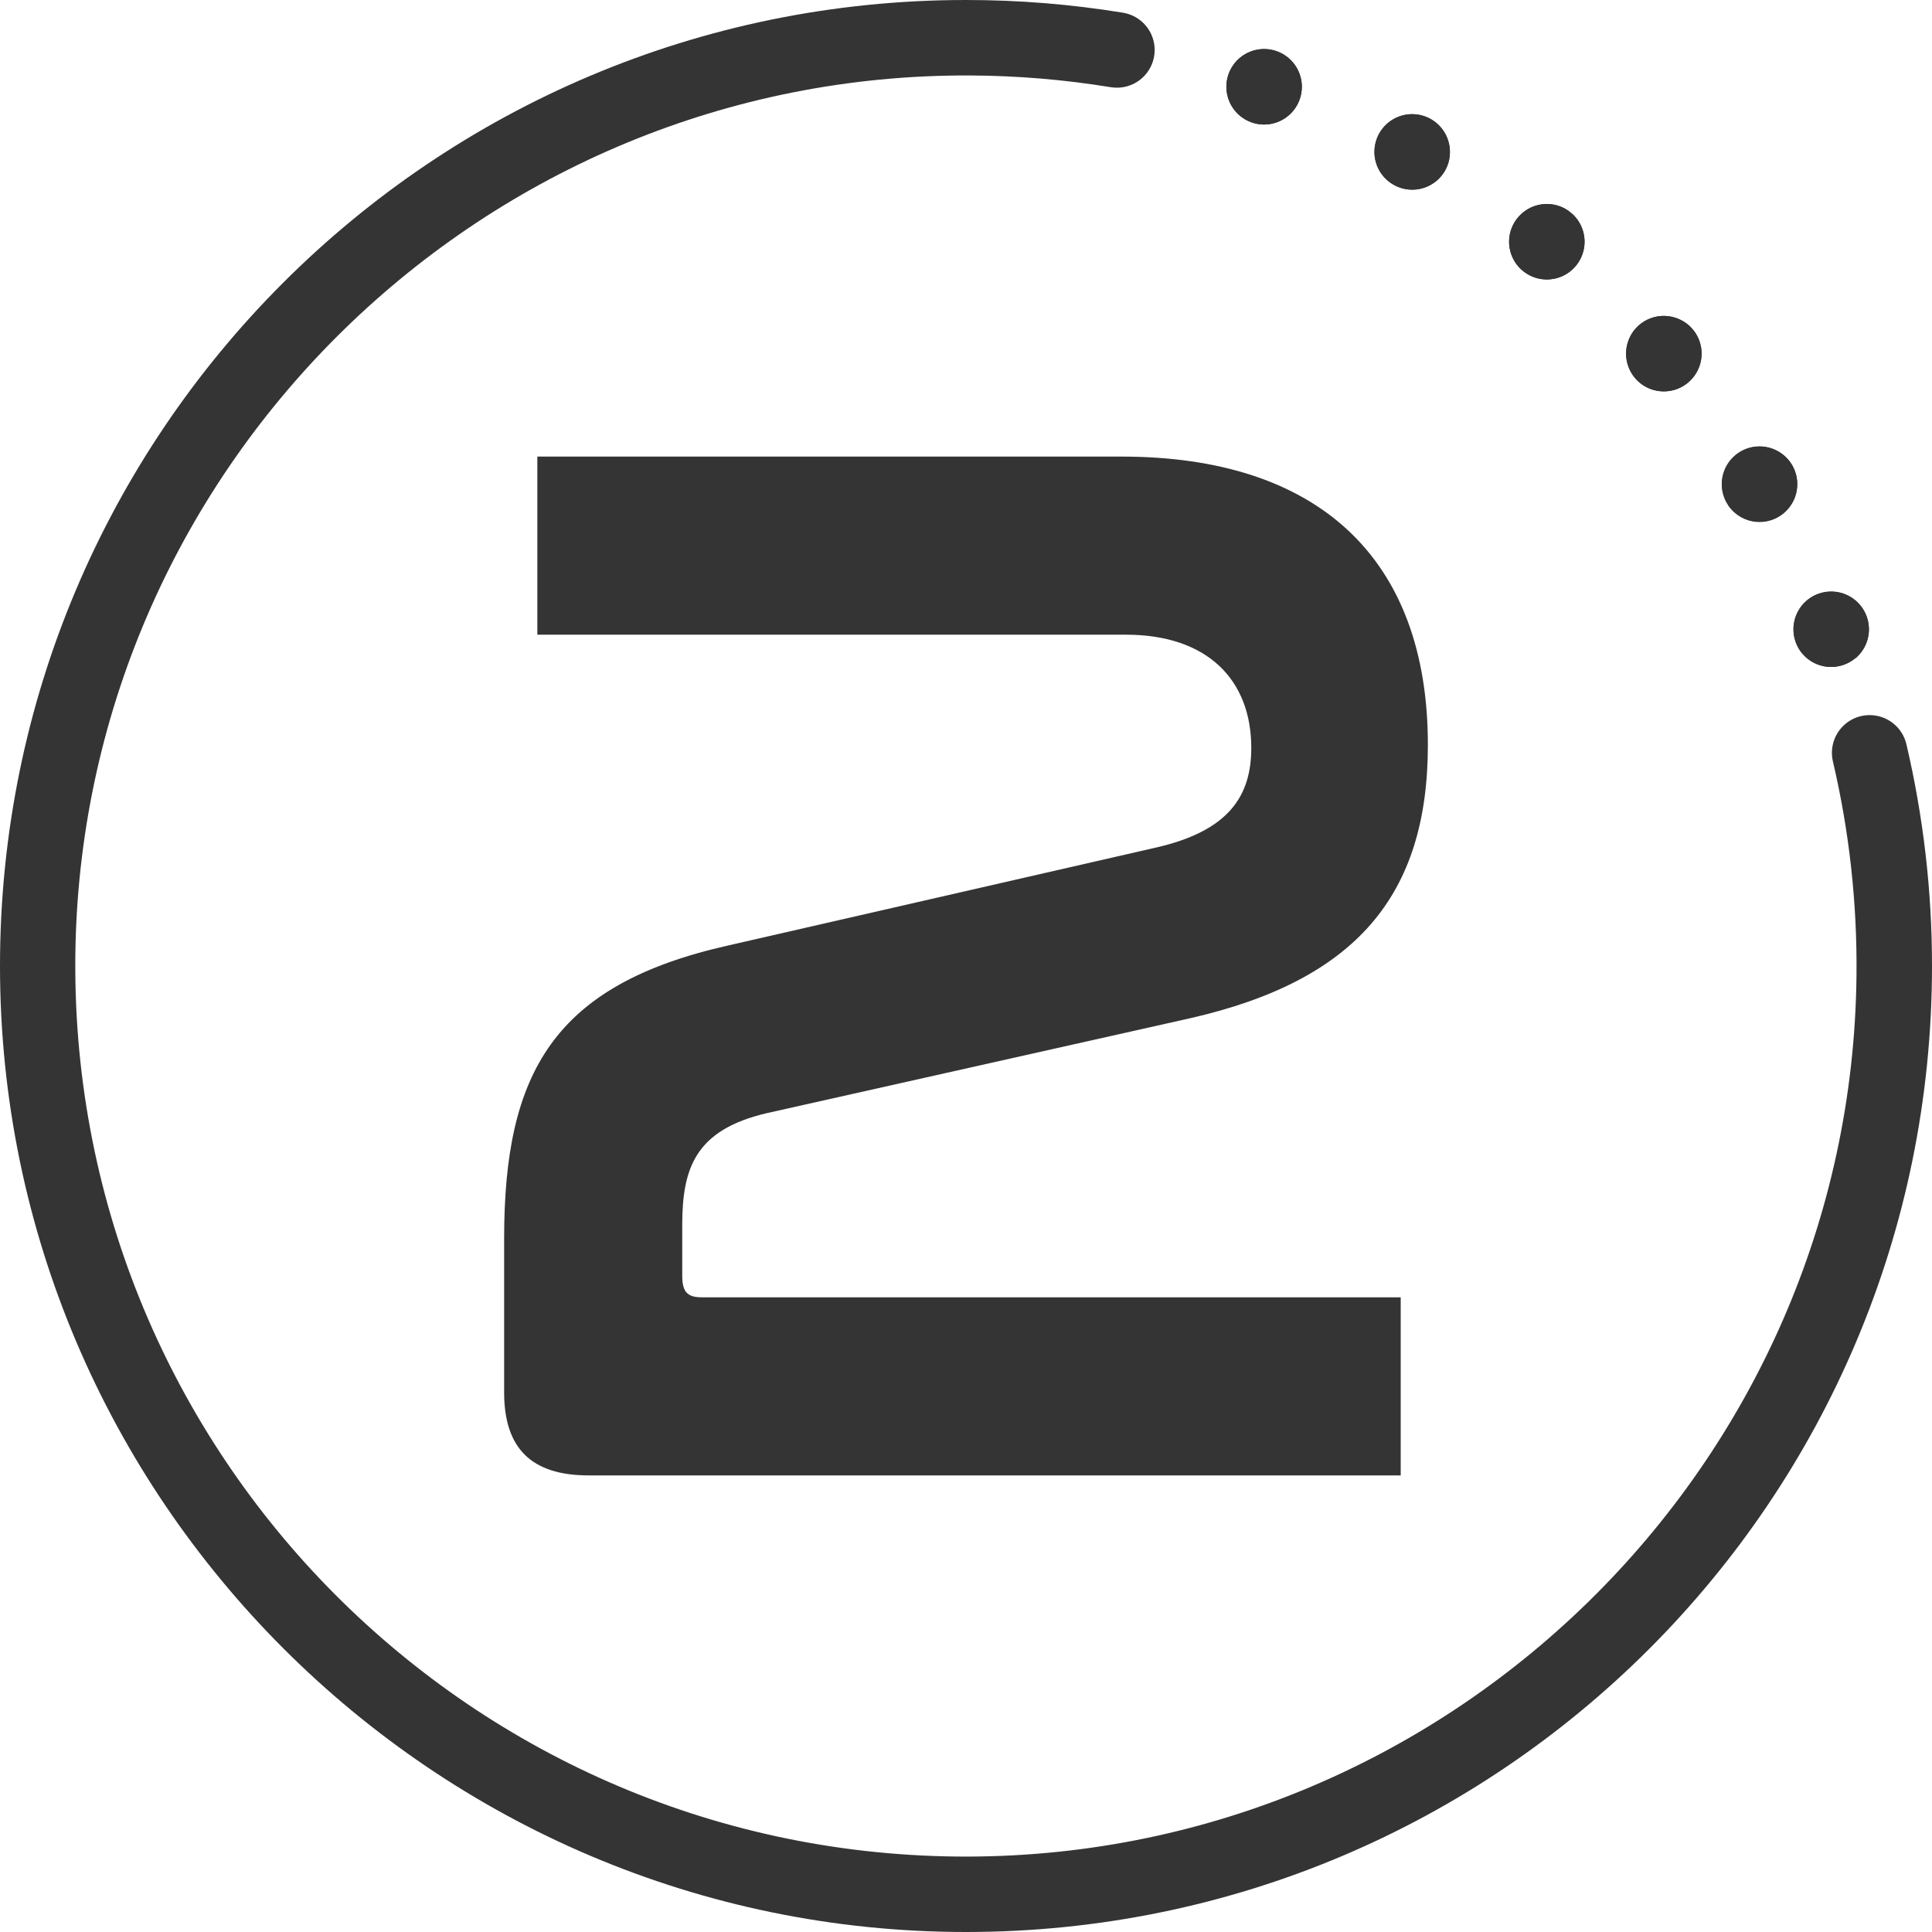
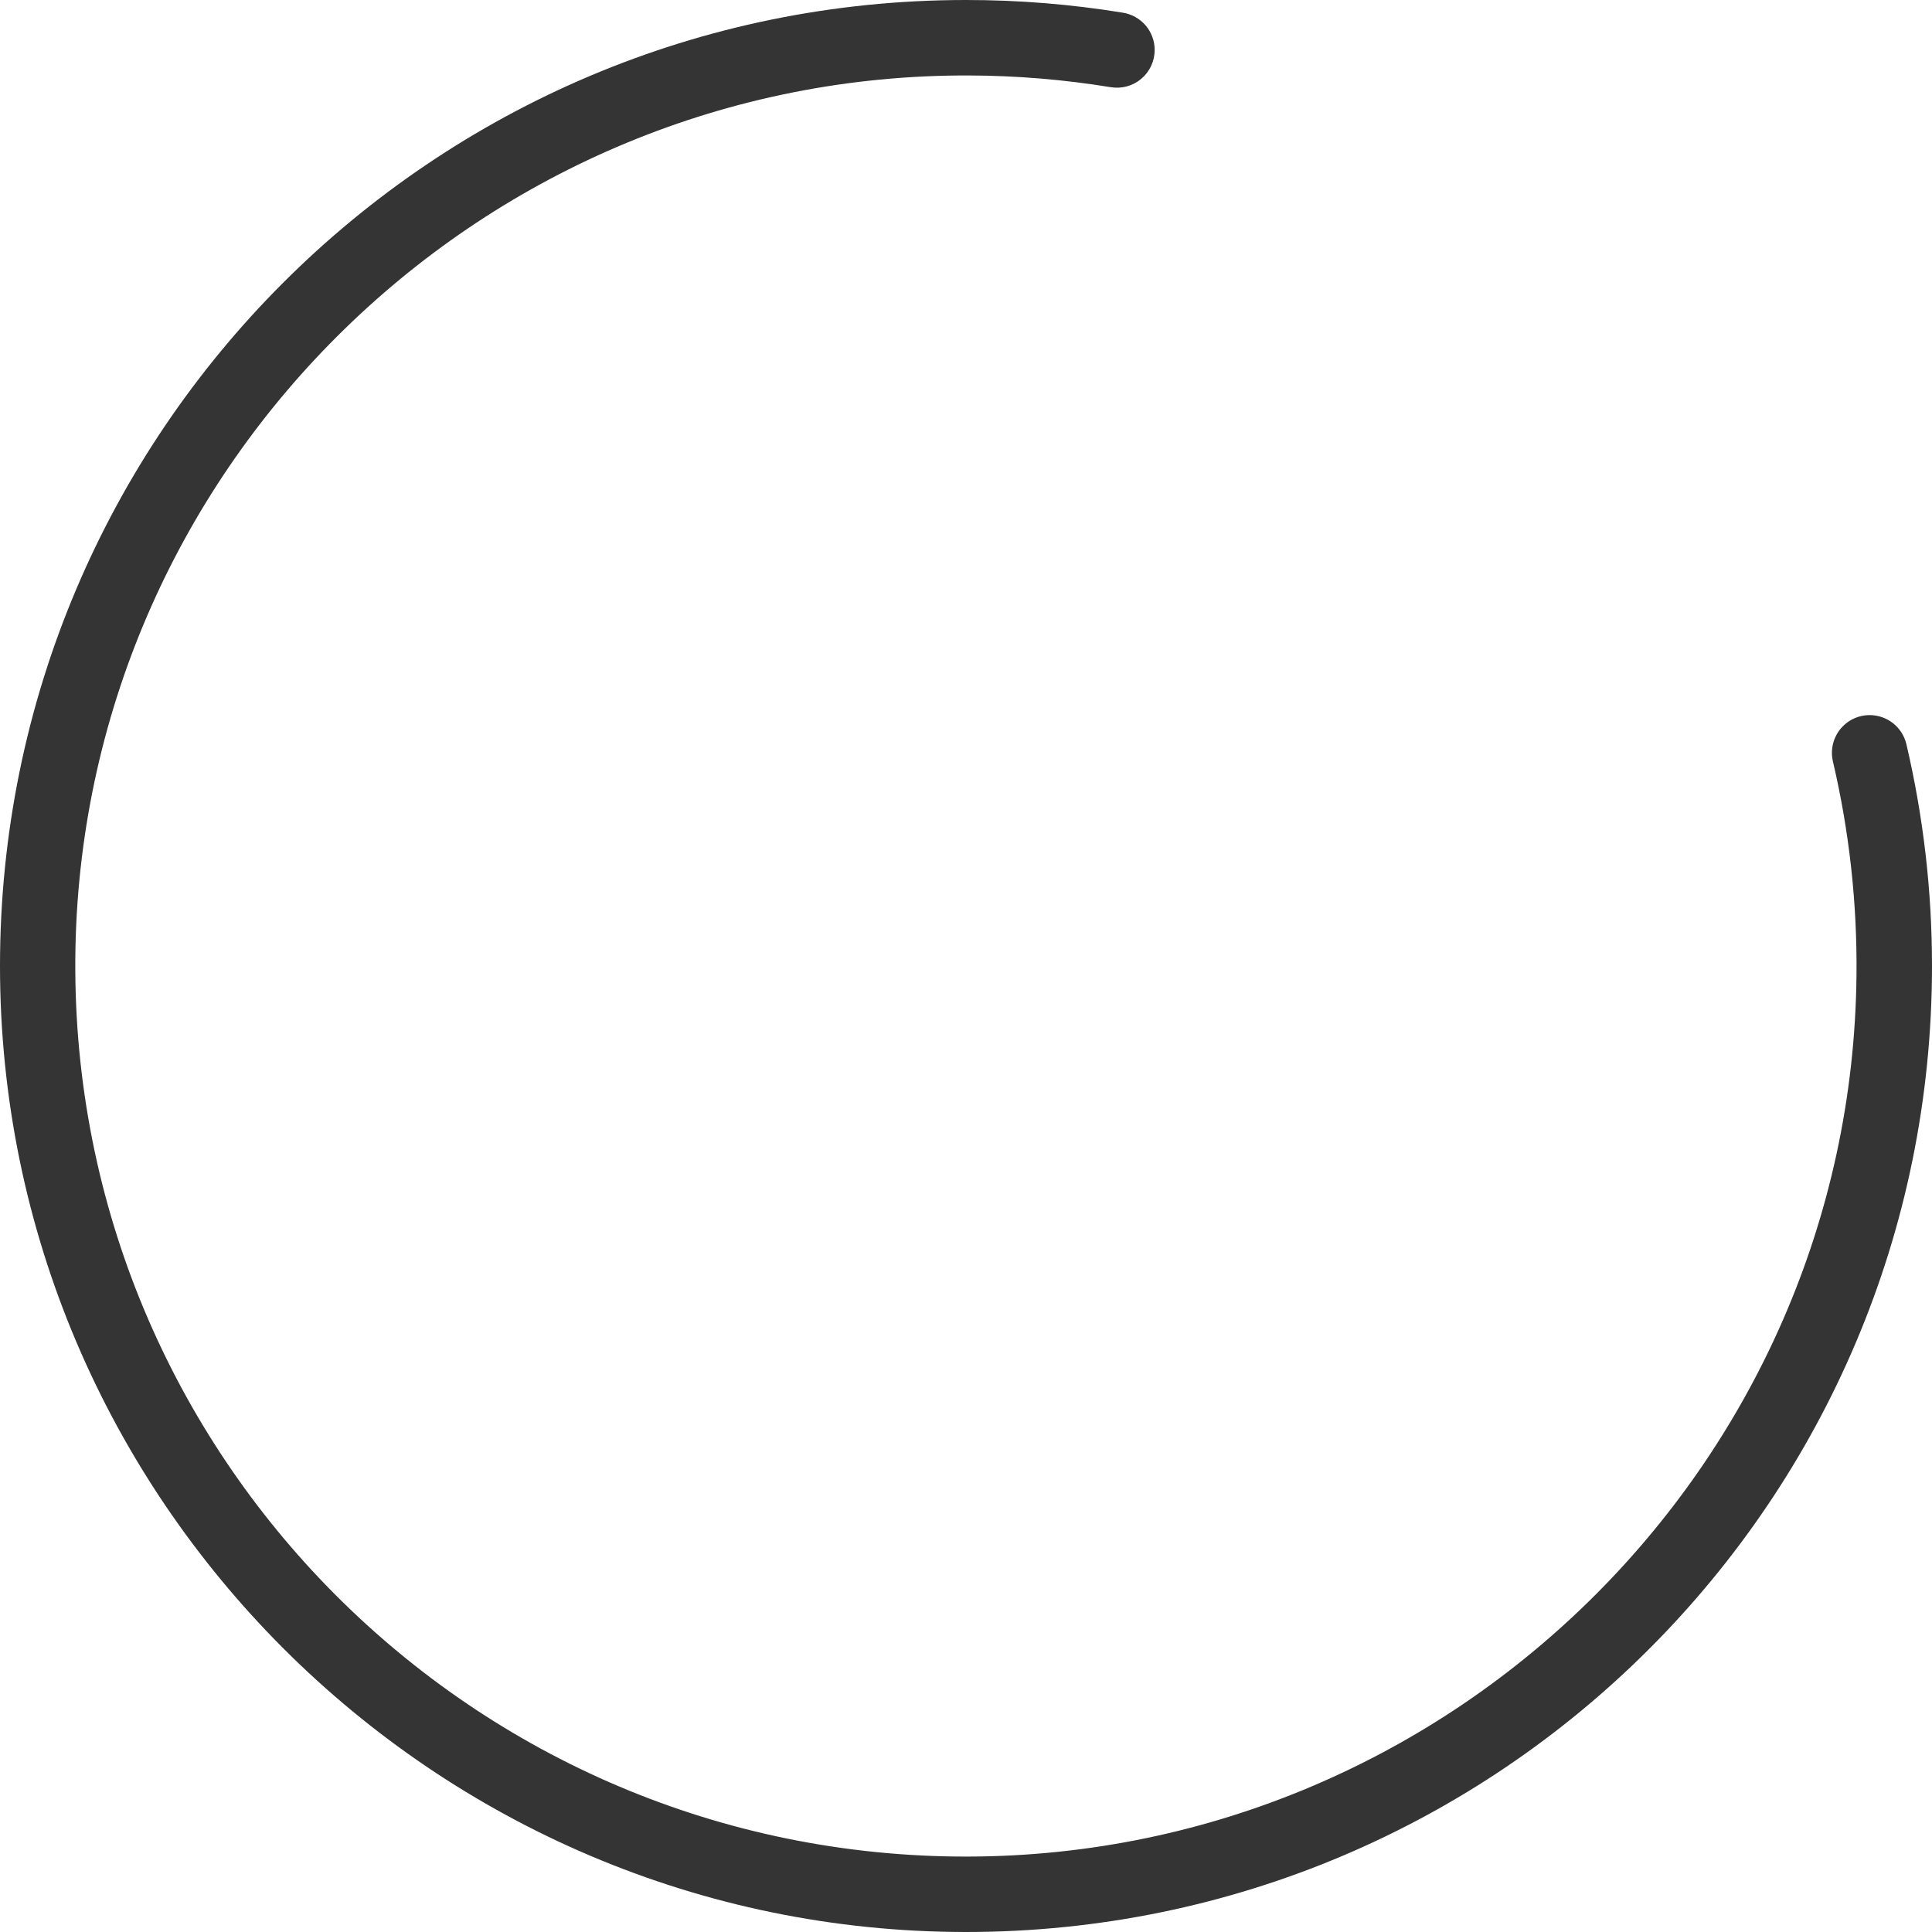
<svg xmlns="http://www.w3.org/2000/svg" width="512" height="512" viewBox="0 0 512 512" fill="none">
-   <path d="M400.53 60.65C400.977 59.414 401.663 58.277 402.549 57.306C403.436 56.336 404.505 55.549 405.696 54.992C406.887 54.434 408.175 54.117 409.489 54.059C410.802 54 412.114 54.201 413.35 54.65C414.171 54.948 414.948 55.355 415.66 55.86L416.78 56.76C418.095 57.997 419.051 59.566 419.546 61.302C420.041 63.038 420.057 64.876 419.592 66.62C419.127 68.364 418.198 69.95 416.905 71.209C415.612 72.469 414.002 73.354 412.246 73.772C410.49 74.191 408.653 74.126 406.931 73.585C405.209 73.043 403.666 72.046 402.464 70.699C401.263 69.351 400.449 67.704 400.109 65.931C399.768 64.159 399.914 62.327 400.53 60.63V60.65ZM432.26 88.72C433.586 86.423 435.77 84.747 438.332 84.061C440.894 83.375 443.623 83.734 445.92 85.06C446.65 85.47 447.322 85.975 447.92 86.56C448.28 86.96 448.64 87.37 448.98 87.78C450.052 89.23 450.712 90.944 450.889 92.738C451.067 94.533 450.756 96.342 449.99 97.975C449.223 99.607 448.029 101.002 446.535 102.011C445.04 103.02 443.301 103.607 441.5 103.708C439.7 103.809 437.905 103.422 436.307 102.587C434.708 101.751 433.366 100.499 432.421 98.963C431.476 97.427 430.964 95.664 430.939 93.861C430.914 92.058 431.378 90.281 432.28 88.72H432.26ZM364.41 38.52C364.755 36.573 365.669 34.771 367.037 33.343C368.405 31.915 370.166 30.925 372.097 30.498C374.028 30.071 376.042 30.226 377.885 30.943C379.728 31.661 381.317 32.908 382.45 34.529C383.584 36.149 384.212 38.069 384.255 40.046C384.297 42.023 383.753 43.969 382.69 45.637C381.627 47.304 380.094 48.619 378.283 49.416C376.473 50.212 374.468 50.453 372.52 50.11C371.633 49.955 370.772 49.679 369.96 49.29L369.71 49.16C369.5 49.04 369.29 48.92 369.07 48.81C367.347 47.764 365.98 46.222 365.148 44.386C364.316 42.55 364.059 40.505 364.41 38.52ZM457.61 133.27C456.44 131.233 456.025 128.849 456.437 126.536C456.849 124.224 458.062 122.13 459.863 120.622C461.664 119.114 463.939 118.289 466.288 118.29C468.637 118.292 470.911 119.12 472.71 120.63C473.573 121.347 474.307 122.206 474.88 123.17C476.079 125.198 476.524 127.584 476.135 129.908C475.747 132.232 474.551 134.344 472.758 135.872C470.964 137.4 468.689 138.245 466.333 138.26C463.977 138.274 461.692 137.456 459.88 135.95C459.098 135.303 458.423 134.537 457.88 133.68V133.62L457.61 133.27ZM478.84 159.09C480.355 157.819 482.213 157.025 484.179 156.809C486.145 156.594 488.13 156.966 489.885 157.879C491.639 158.792 493.083 160.205 494.035 161.939C494.987 163.672 495.403 165.649 495.231 167.62C495.059 169.59 494.306 171.465 493.069 173.007C491.831 174.55 490.164 175.691 488.278 176.286C486.392 176.881 484.372 176.904 482.473 176.351C480.574 175.798 478.882 174.695 477.61 173.18C477.06 172.531 476.6 171.811 476.24 171.04C476.032 170.616 475.862 170.174 475.73 169.72C475.143 167.839 475.126 165.826 475.679 163.935C476.232 162.044 477.332 160.358 478.84 159.09ZM325 23C325 21.022 325.586 19.089 326.685 17.444C327.784 15.8 329.346 14.518 331.173 13.761C333 13.004 335.011 12.806 336.951 13.192C338.891 13.578 340.673 14.53 342.071 15.929C343.47 17.328 344.422 19.109 344.808 21.049C345.194 22.989 344.996 25 344.239 26.827C343.482 28.654 342.2 30.216 340.556 31.315C338.911 32.413 336.978 33 335 33C334.156 33.001 333.316 32.893 332.5 32.68C332.028 32.559 331.567 32.402 331.12 32.21C329.307 31.447 327.76 30.166 326.671 28.528C325.583 26.89 325.001 24.967 325 23Z" fill="#343434" />
  <path d="M512 256C512 397.38 397.38 512 256 512C115 512 0 397 0 256C0 114.62 114.62 1.44051e-05 256 1.44051e-05C269.918 -0.005 283.814 1.119 297.55 3.36C299.905 3.729 302.05 4.928 303.6 6.739C305.149 8.551 306 10.856 306 13.24C306.001 14.697 305.683 16.136 305.069 17.457C304.456 18.778 303.561 19.949 302.447 20.888C301.334 21.827 300.029 22.512 298.623 22.894C297.218 23.276 295.746 23.346 294.31 23.1C281.974 21.086 269.499 20.05 257 20C128.57 19.46 22.65 122.66 20 251.06C17.36 382.8 122.64 490.59 253.43 492C383.43 493.38 490.7 388.36 491.99 258.4C492.187 239.33 490.086 220.307 485.73 201.74C485.395 200.275 485.394 198.753 485.728 197.288C486.062 195.823 486.722 194.451 487.659 193.276C488.596 192.101 489.785 191.152 491.139 190.5C492.494 189.848 493.977 189.51 495.48 189.51C497.723 189.51 499.902 190.264 501.665 191.652C503.428 193.039 504.673 194.979 505.2 197.16C509.727 216.446 512.009 236.19 512 256Z" fill="#343434" />
-   <path d="M345.002 22.999C345.002 25.651 343.948 28.195 342.073 30.07C340.197 31.945 337.654 32.999 335.002 32.999C334.158 33 333.318 32.892 332.502 32.679C332.03 32.558 331.569 32.401 331.122 32.209C329.455 31.507 328.009 30.366 326.939 28.908C325.869 27.45 325.215 25.729 325.045 23.928C324.876 22.127 325.199 20.314 325.978 18.682C326.758 17.05 327.965 15.66 329.473 14.66C330.98 13.66 332.73 13.087 334.537 13.003C336.343 12.919 338.139 13.326 339.733 14.182C341.326 15.038 342.658 16.31 343.586 17.862C344.513 19.415 345.003 21.19 345.002 22.999ZM384.112 41.999C383.885 43.293 383.405 44.531 382.699 45.639C381.993 46.748 381.076 47.707 380 48.461C378.923 49.215 377.709 49.75 376.426 50.035C375.142 50.319 373.816 50.347 372.522 50.119C371.635 49.964 370.773 49.688 369.962 49.299L369.712 49.169C369.502 49.049 369.292 48.929 369.072 48.819C367.51 47.88 366.235 46.531 365.383 44.92C364.532 43.309 364.138 41.495 364.242 39.676C364.347 37.856 364.946 36.1 365.977 34.597C367.007 33.094 368.428 31.9 370.087 31.146C371.746 30.392 373.579 30.105 375.389 30.317C377.199 30.529 378.917 31.232 380.357 32.349C381.796 33.467 382.903 34.956 383.558 36.657C384.213 38.357 384.39 40.205 384.072 41.999H384.112ZM419.322 67.489C418.646 69.347 417.435 70.963 415.842 72.133C414.248 73.304 412.344 73.975 410.369 74.064C408.394 74.152 406.437 73.652 404.745 72.629C403.054 71.605 401.704 70.103 400.866 68.312C400.028 66.522 399.739 64.523 400.037 62.568C400.334 60.614 401.205 58.791 402.538 57.331C403.871 55.871 405.607 54.839 407.526 54.365C409.445 53.891 411.462 53.997 413.322 54.669C414.142 54.967 414.919 55.374 415.632 55.879L416.752 56.779C418.181 58.116 419.187 59.844 419.644 61.748C420.101 63.652 419.989 65.648 419.322 67.489ZM449.582 98.719C448.593 100.432 447.118 101.813 445.344 102.688C443.57 103.562 441.577 103.891 439.616 103.633C437.655 103.375 435.815 102.541 434.328 101.237C432.841 99.933 431.774 98.217 431.262 96.307C430.75 94.397 430.816 92.377 431.452 90.504C432.088 88.631 433.265 86.989 434.834 85.785C436.403 84.581 438.294 83.87 440.268 83.74C442.241 83.611 444.209 84.07 445.922 85.059C446.651 85.469 447.324 85.973 447.922 86.559C448.316 86.933 448.678 87.341 449.002 87.779C450.152 89.348 450.82 91.219 450.923 93.162C451.026 95.106 450.56 97.037 449.582 98.719ZM474.002 134.719C473.16 135.736 472.126 136.576 470.958 137.191C469.791 137.807 468.513 138.185 467.198 138.304C465.884 138.423 464.559 138.28 463.299 137.885C462.04 137.489 460.872 136.848 459.862 135.999C459.08 135.352 458.405 134.586 457.862 133.729V133.669L457.642 133.319C456.472 131.282 456.056 128.898 456.468 126.585C456.88 124.273 458.093 122.179 459.895 120.671C461.696 119.163 463.97 118.338 466.32 118.339C468.669 118.34 470.942 119.169 472.742 120.679C473.604 121.396 474.338 122.255 474.912 123.219C475.966 124.995 476.445 127.054 476.282 129.113C476.119 131.172 475.322 133.131 474.002 134.719ZM491.702 174.409C490.696 175.253 489.533 175.891 488.281 176.287C487.028 176.682 485.71 176.827 484.402 176.712C483.093 176.598 481.82 176.227 480.655 175.621C479.49 175.015 478.456 174.185 477.612 173.179C477.062 172.529 476.601 171.81 476.242 171.039C476.034 170.614 475.863 170.173 475.732 169.719C475.205 167.991 475.156 166.152 475.591 164.399C476.025 162.646 476.926 161.043 478.199 159.76C479.471 158.478 481.067 157.564 482.817 157.116C484.567 156.668 486.406 156.703 488.138 157.216C489.87 157.729 491.43 158.701 492.654 160.03C493.878 161.359 494.718 162.995 495.087 164.763C495.455 166.532 495.338 168.367 494.747 170.074C494.157 171.781 493.114 173.296 491.732 174.459L491.702 174.409ZM297.202 120.999C349.202 120.999 378.402 147.799 378.402 197.399C378.402 237.399 359.202 259.799 315.602 269.799L203.202 294.999C184.402 299.399 180.802 309.399 180.802 324.599V338.199C180.802 342.599 182.402 343.799 186.002 343.799H371.202V390.999H156.002C140.802 390.999 133.602 383.799 133.602 368.999V328.199C133.602 284.199 146.802 260.999 192.802 250.599L306.402 224.599C325.602 220.199 331.602 210.999 331.602 198.199C331.602 180.199 320.002 168.199 298.402 168.199H142.402V120.999H297.202Z" fill="#343434" />
</svg>